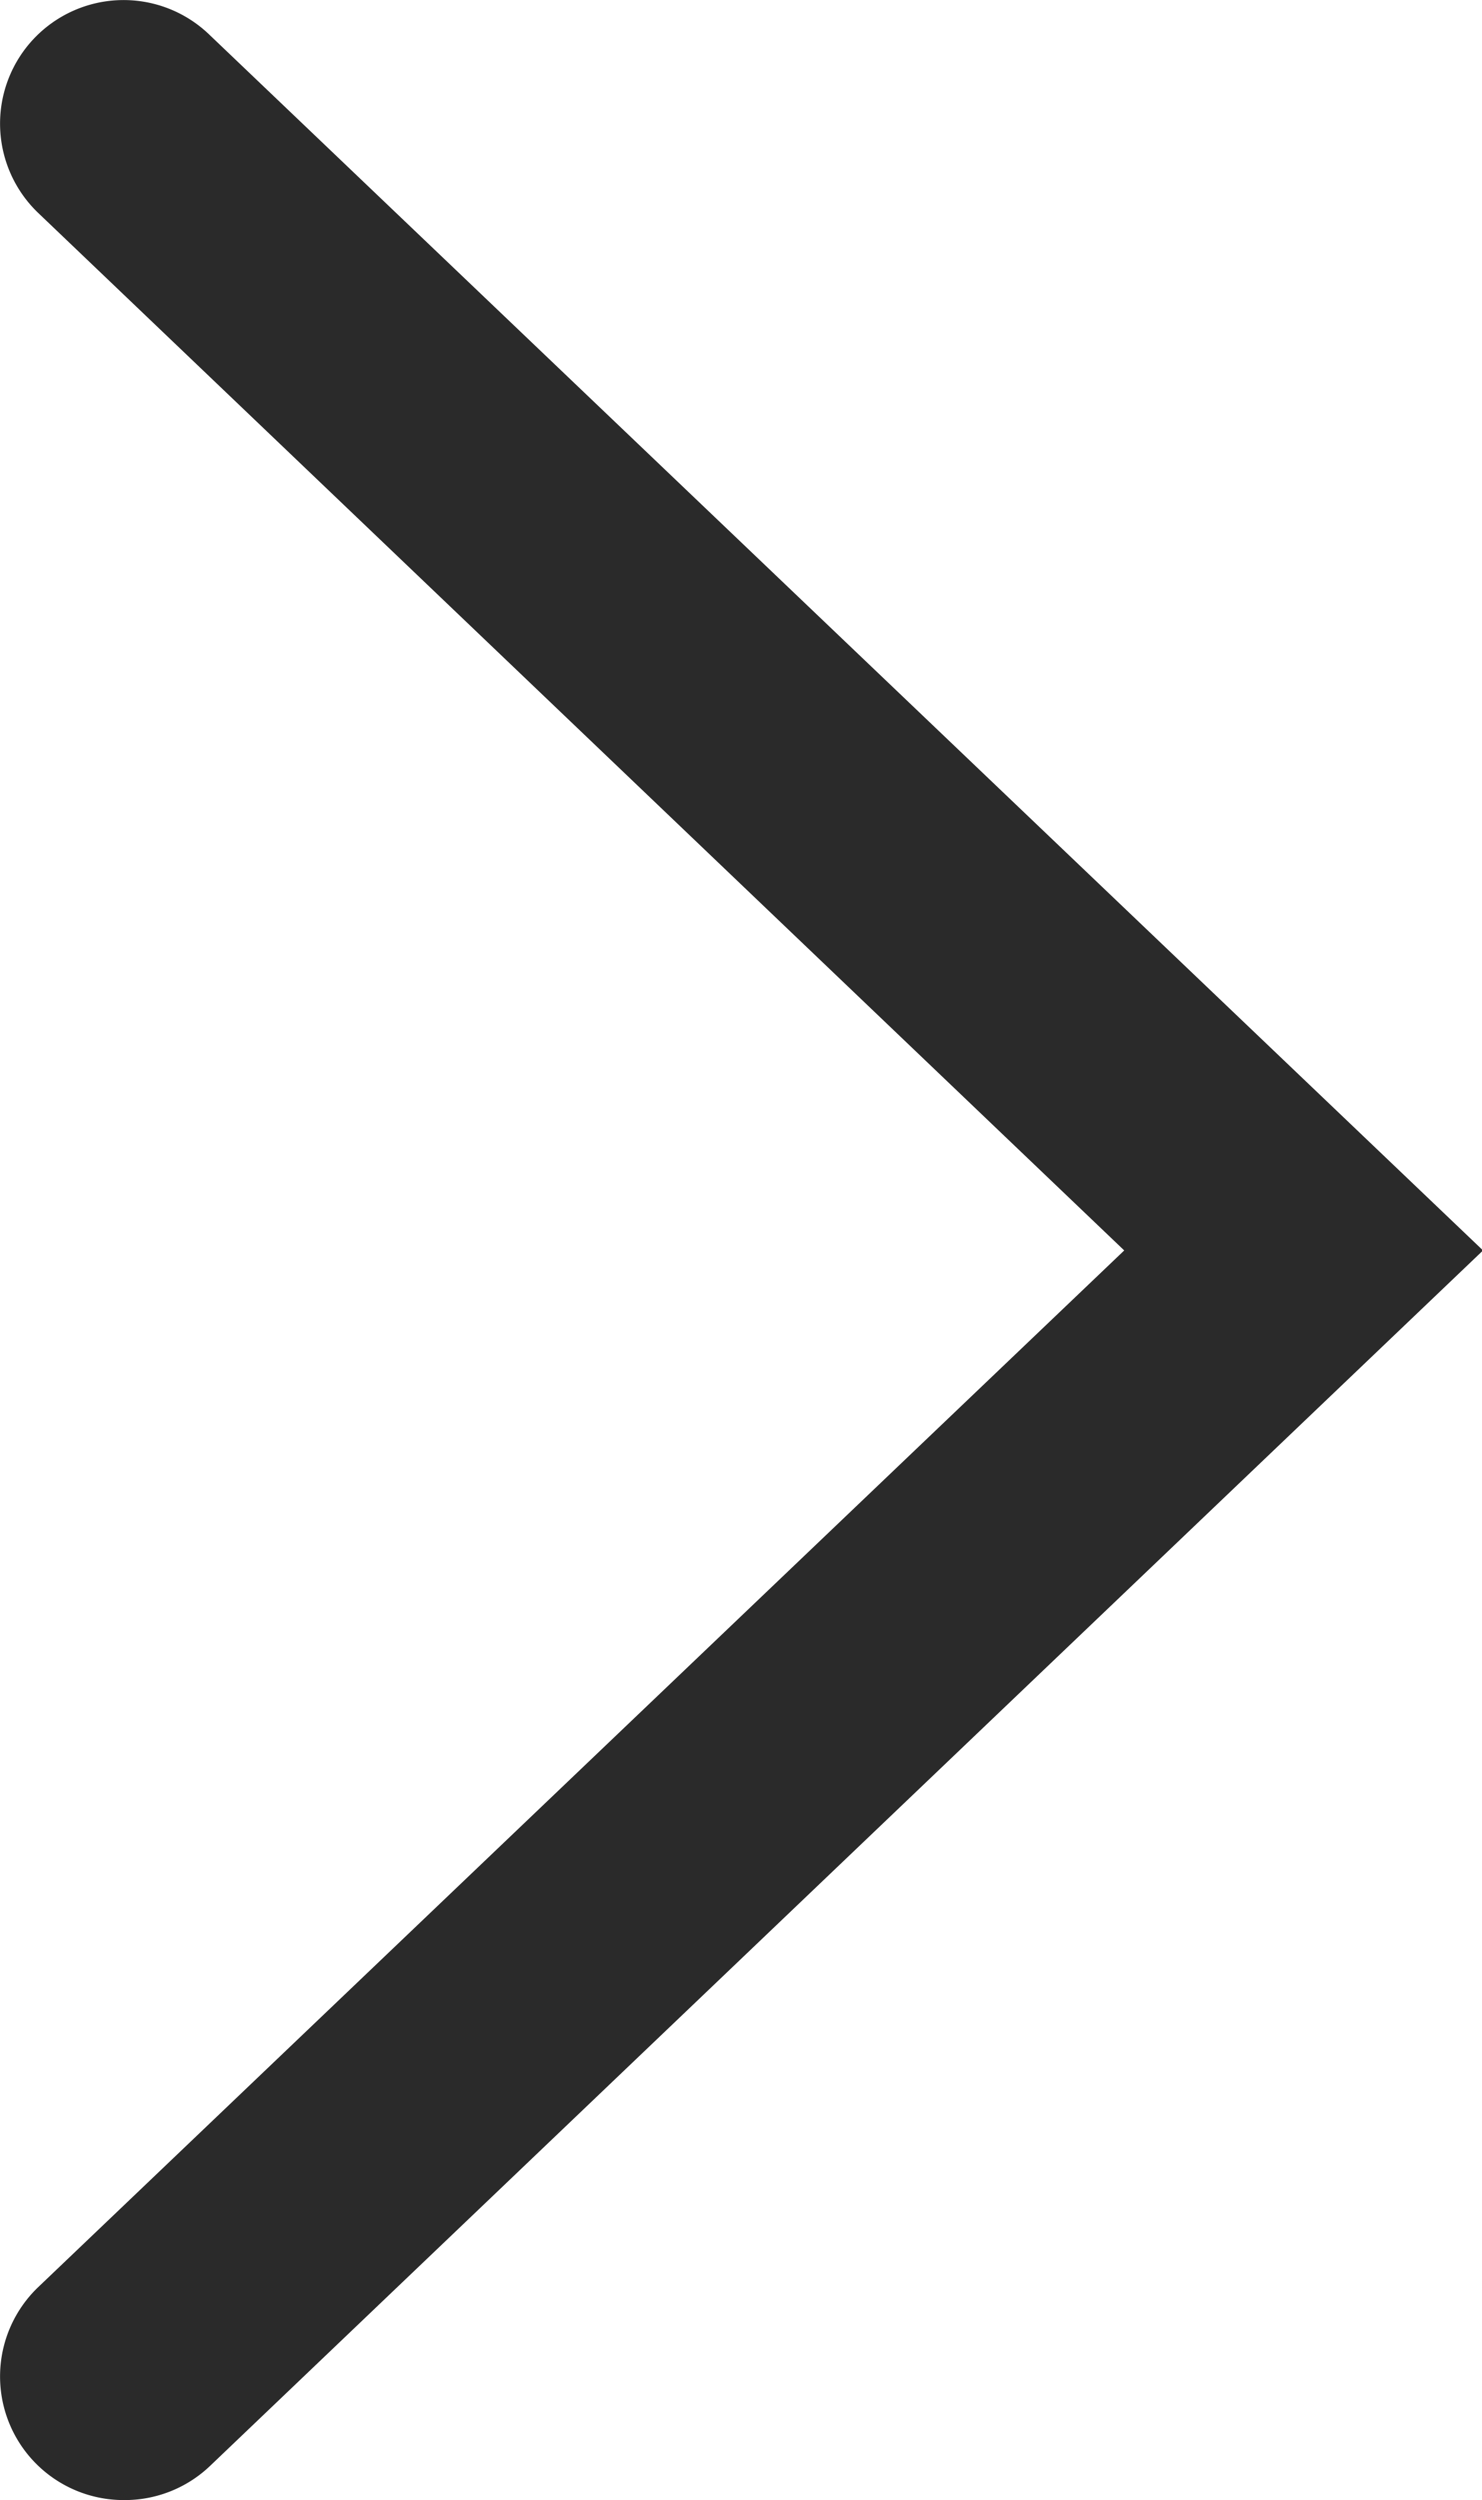
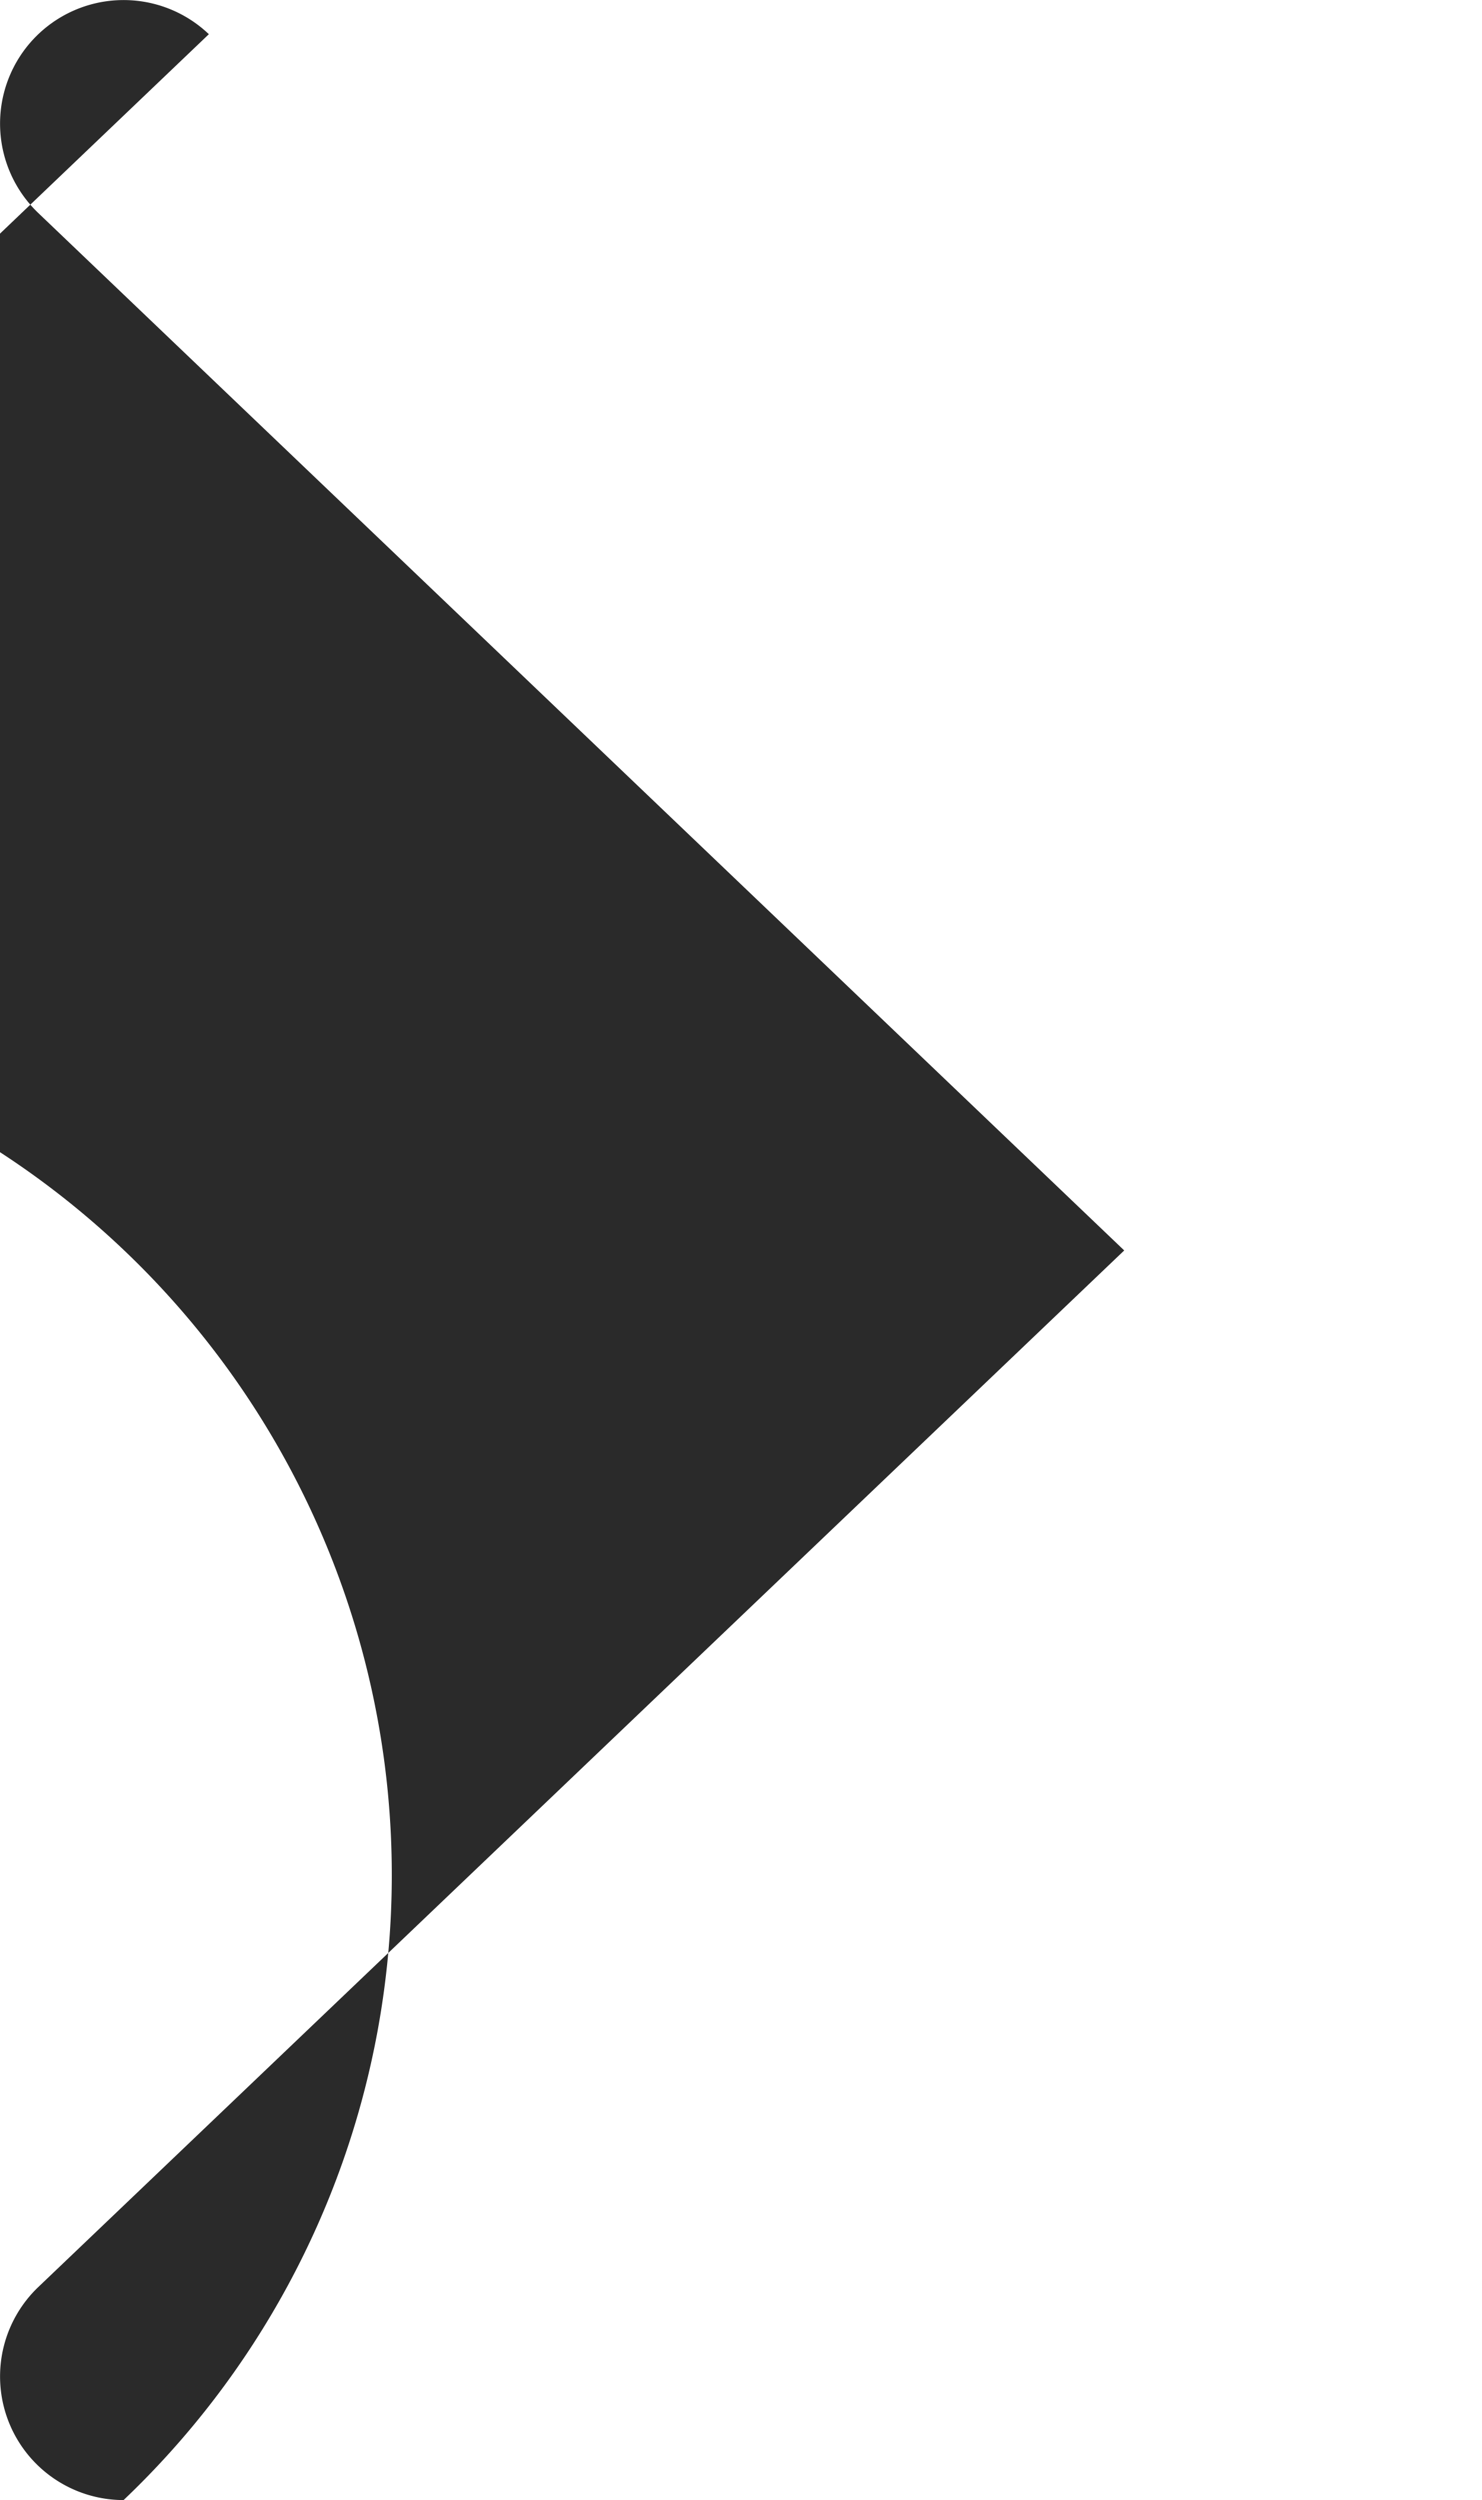
<svg xmlns="http://www.w3.org/2000/svg" width="7.195" height="12.134" viewBox="0 0 7.195 12.134">
-   <path d="M0,11.534a.6.6,0,0,1-.434-.186.6.6,0,0,1,.02-.848L4.858,5.469-.414.434a.6.6,0,0,1-.02-.848.6.6,0,0,1,.848-.02L6.6,5.469l-6.181,5.9A.6.6,0,0,1,0,11.534Z" transform="translate(0.6 0.6)" fill="#2a2a2a" />
+   <path d="M0,11.534a.6.6,0,0,1-.434-.186.6.6,0,0,1,.02-.848L4.858,5.469-.414.434a.6.6,0,0,1-.02-.848.6.6,0,0,1,.848-.02l-6.181,5.9A.6.6,0,0,1,0,11.534Z" transform="translate(0.6 0.6)" fill="#2a2a2a" />
</svg>